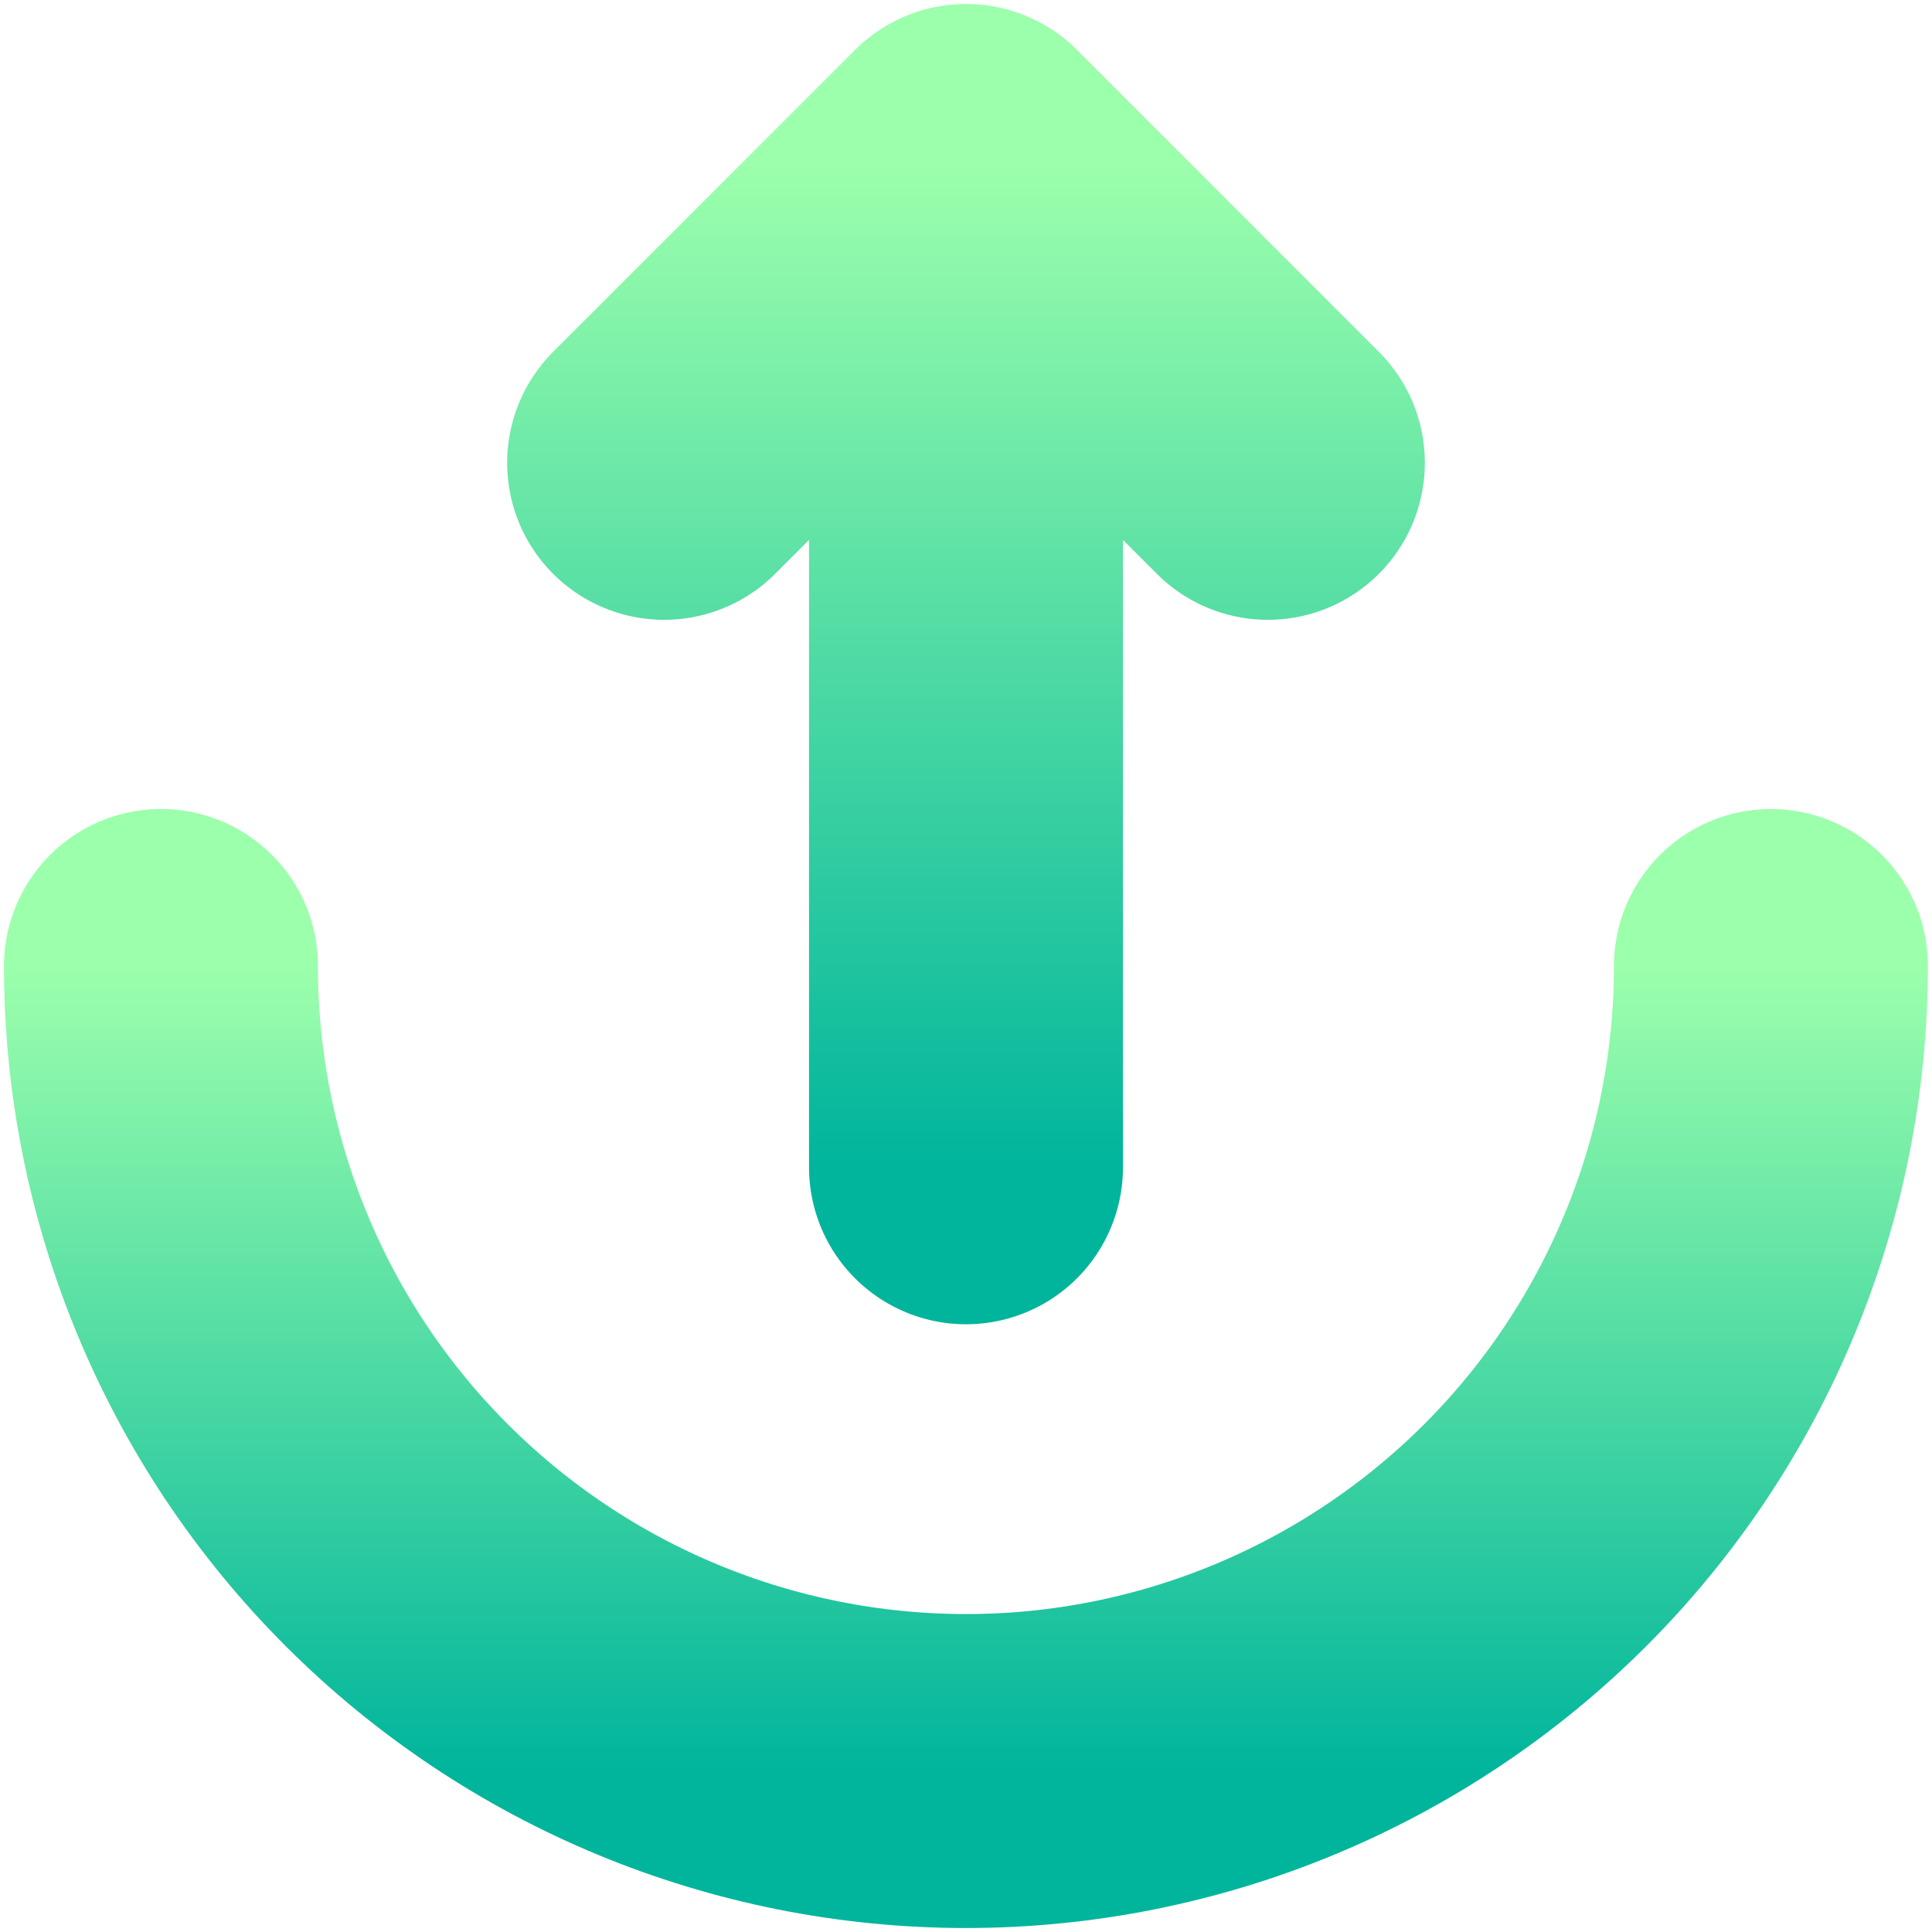
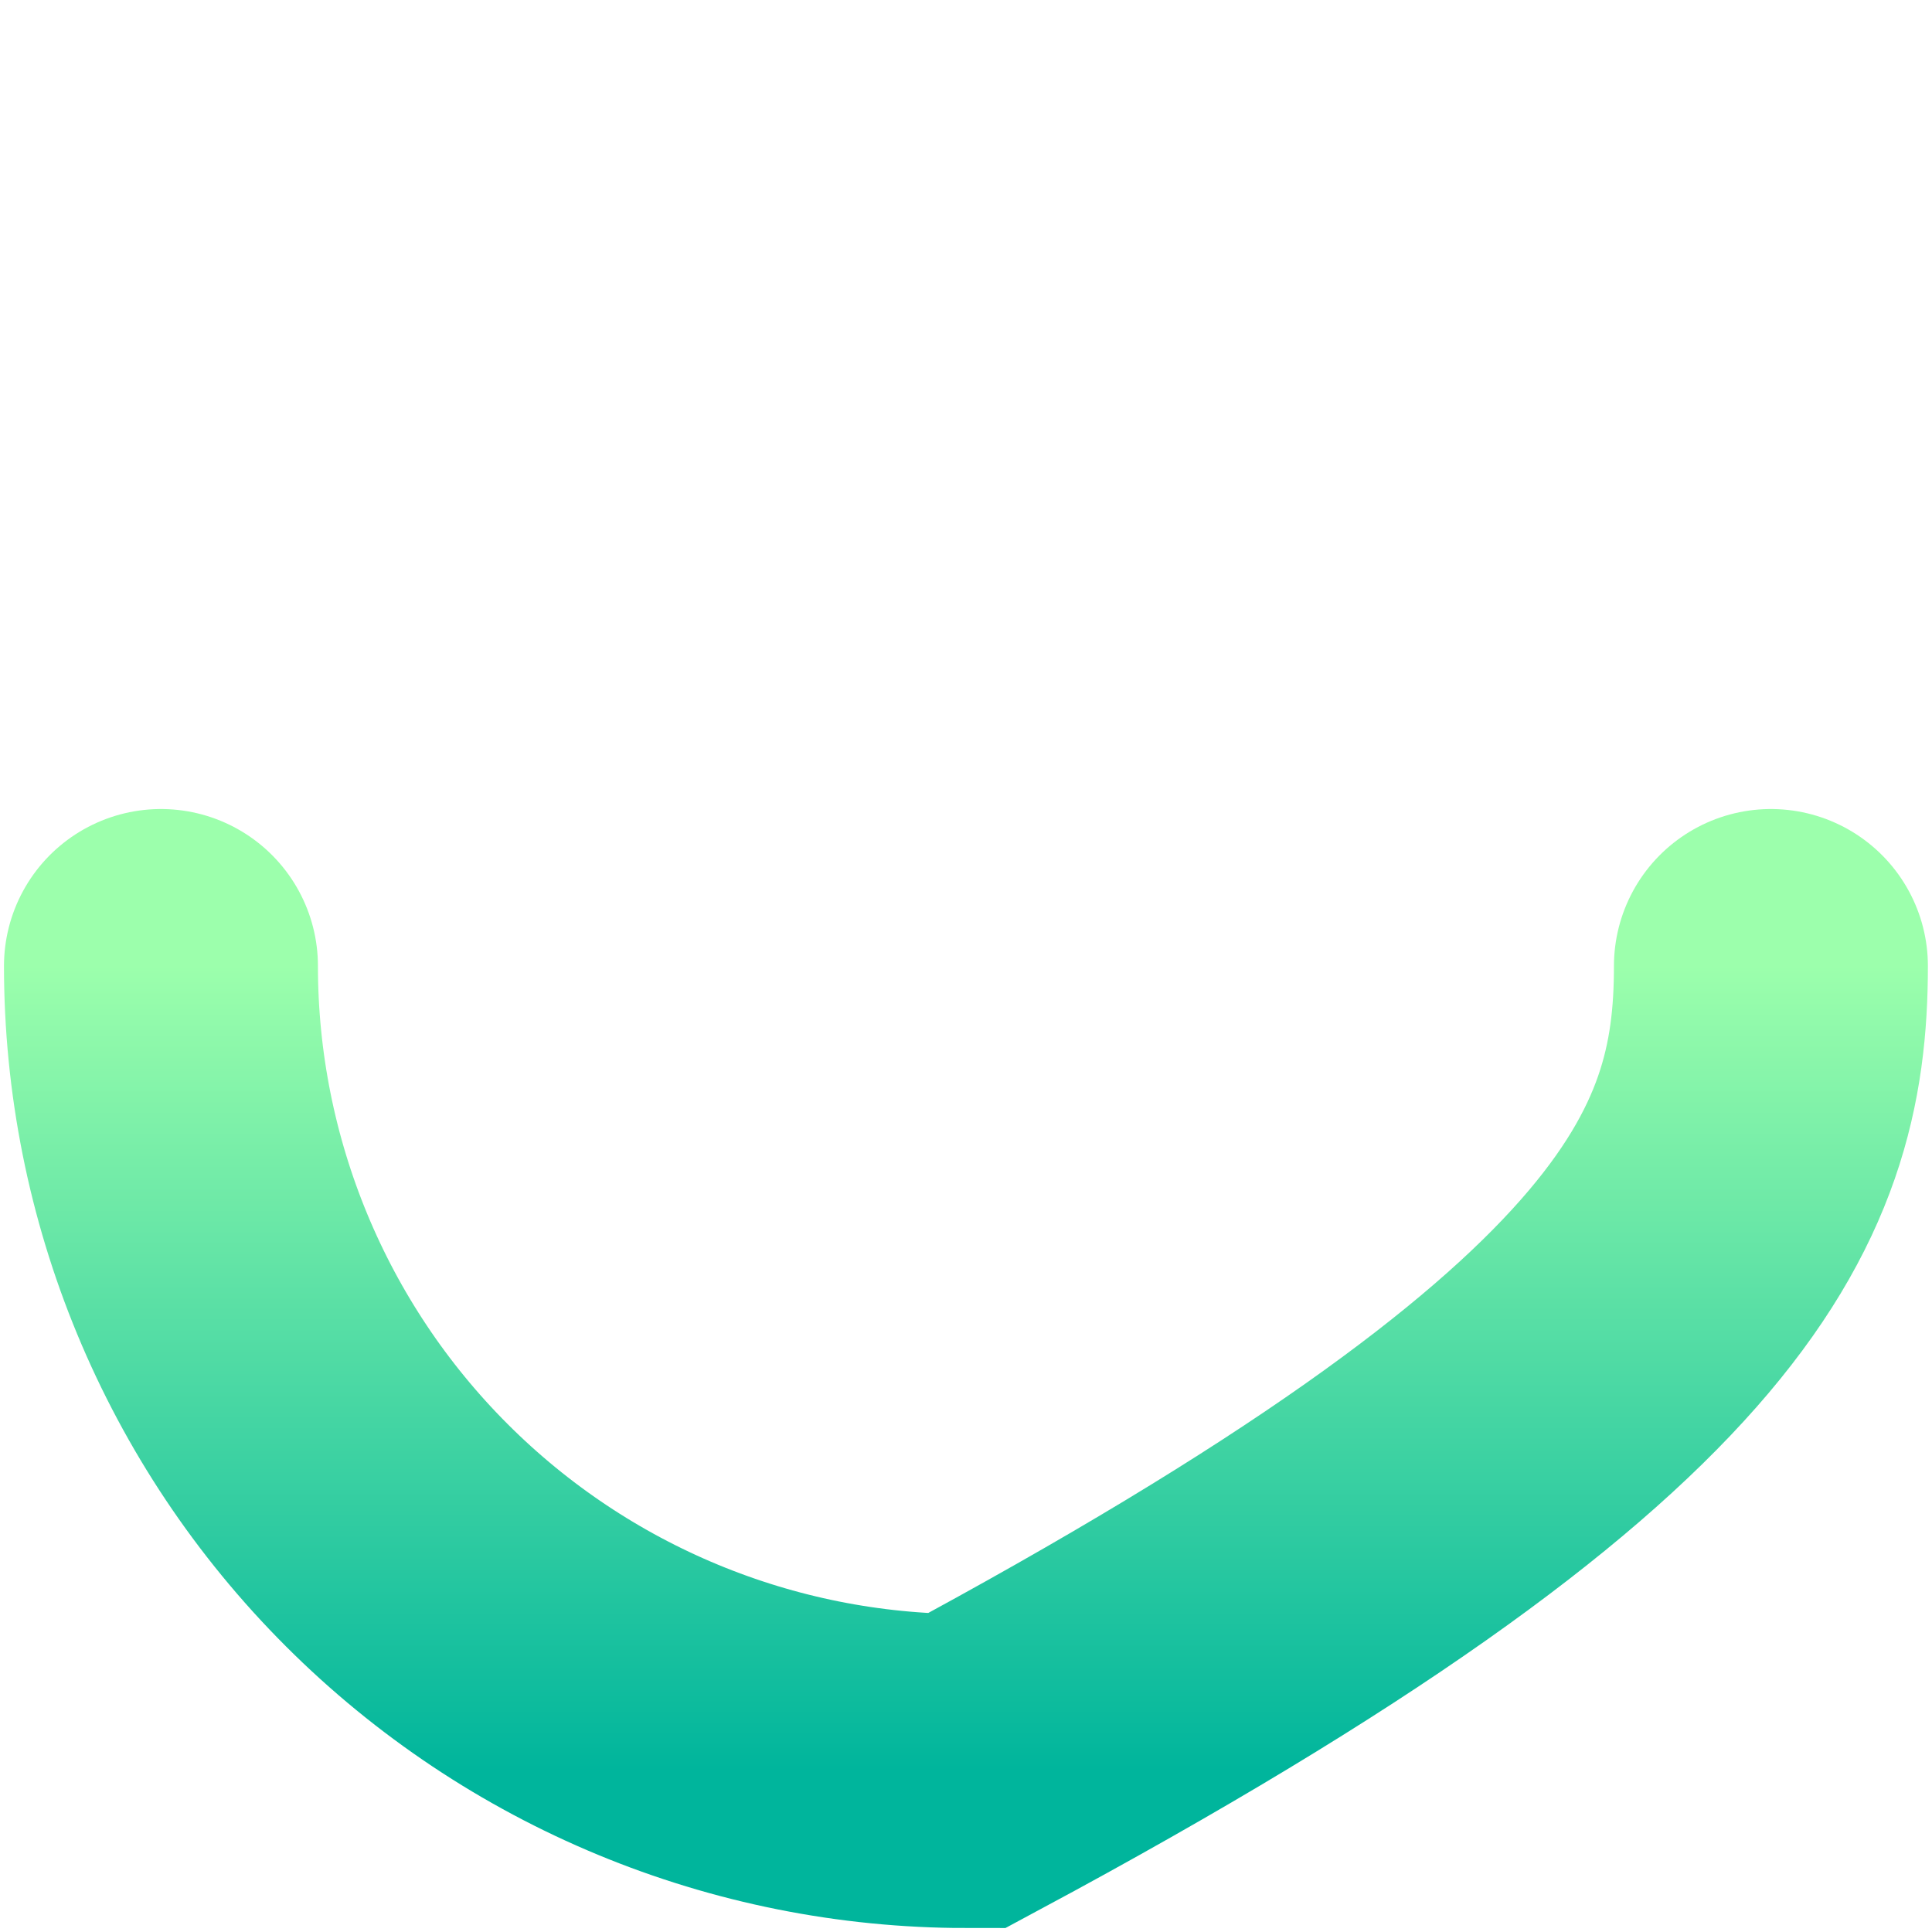
<svg xmlns="http://www.w3.org/2000/svg" width="16" height="16" viewBox="0 0 16 16" fill="none">
-   <path d="M1.333 8C1.333 9.768 2.035 11.464 3.286 12.714C4.536 13.964 6.232 14.667 8 14.667C9.768 14.667 11.463 13.964 12.714 12.714C13.964 11.464 14.666 9.768 14.666 8" stroke="url(#paint0_linear_167_269)" stroke-width="2.6" stroke-linecap="round" />
-   <path d="M8 9.667V1.333M8 1.333L10.5 3.833M8 1.333L5.5 3.833" stroke="url(#paint1_linear_167_269)" stroke-width="2.6" stroke-linecap="round" stroke-linejoin="round" />
+   <path d="M1.333 8C1.333 9.768 2.035 11.464 3.286 12.714C4.536 13.964 6.232 14.667 8 14.667C13.964 11.464 14.666 9.768 14.666 8" stroke="url(#paint0_linear_167_269)" stroke-width="2.6" stroke-linecap="round" />
  <defs>
    <linearGradient id="paint0_linear_167_269" x1="8" y1="14.667" x2="8" y2="8" gradientUnits="userSpaceOnUse">
      <stop stop-color="#00B59C" />
      <stop offset="1" stop-color="#9CFFAC" />
    </linearGradient>
    <linearGradient id="paint1_linear_167_269" x1="8" y1="9.667" x2="8" y2="1.333" gradientUnits="userSpaceOnUse">
      <stop stop-color="#00B59C" />
      <stop offset="1" stop-color="#9CFFAC" />
    </linearGradient>
  </defs>
</svg>